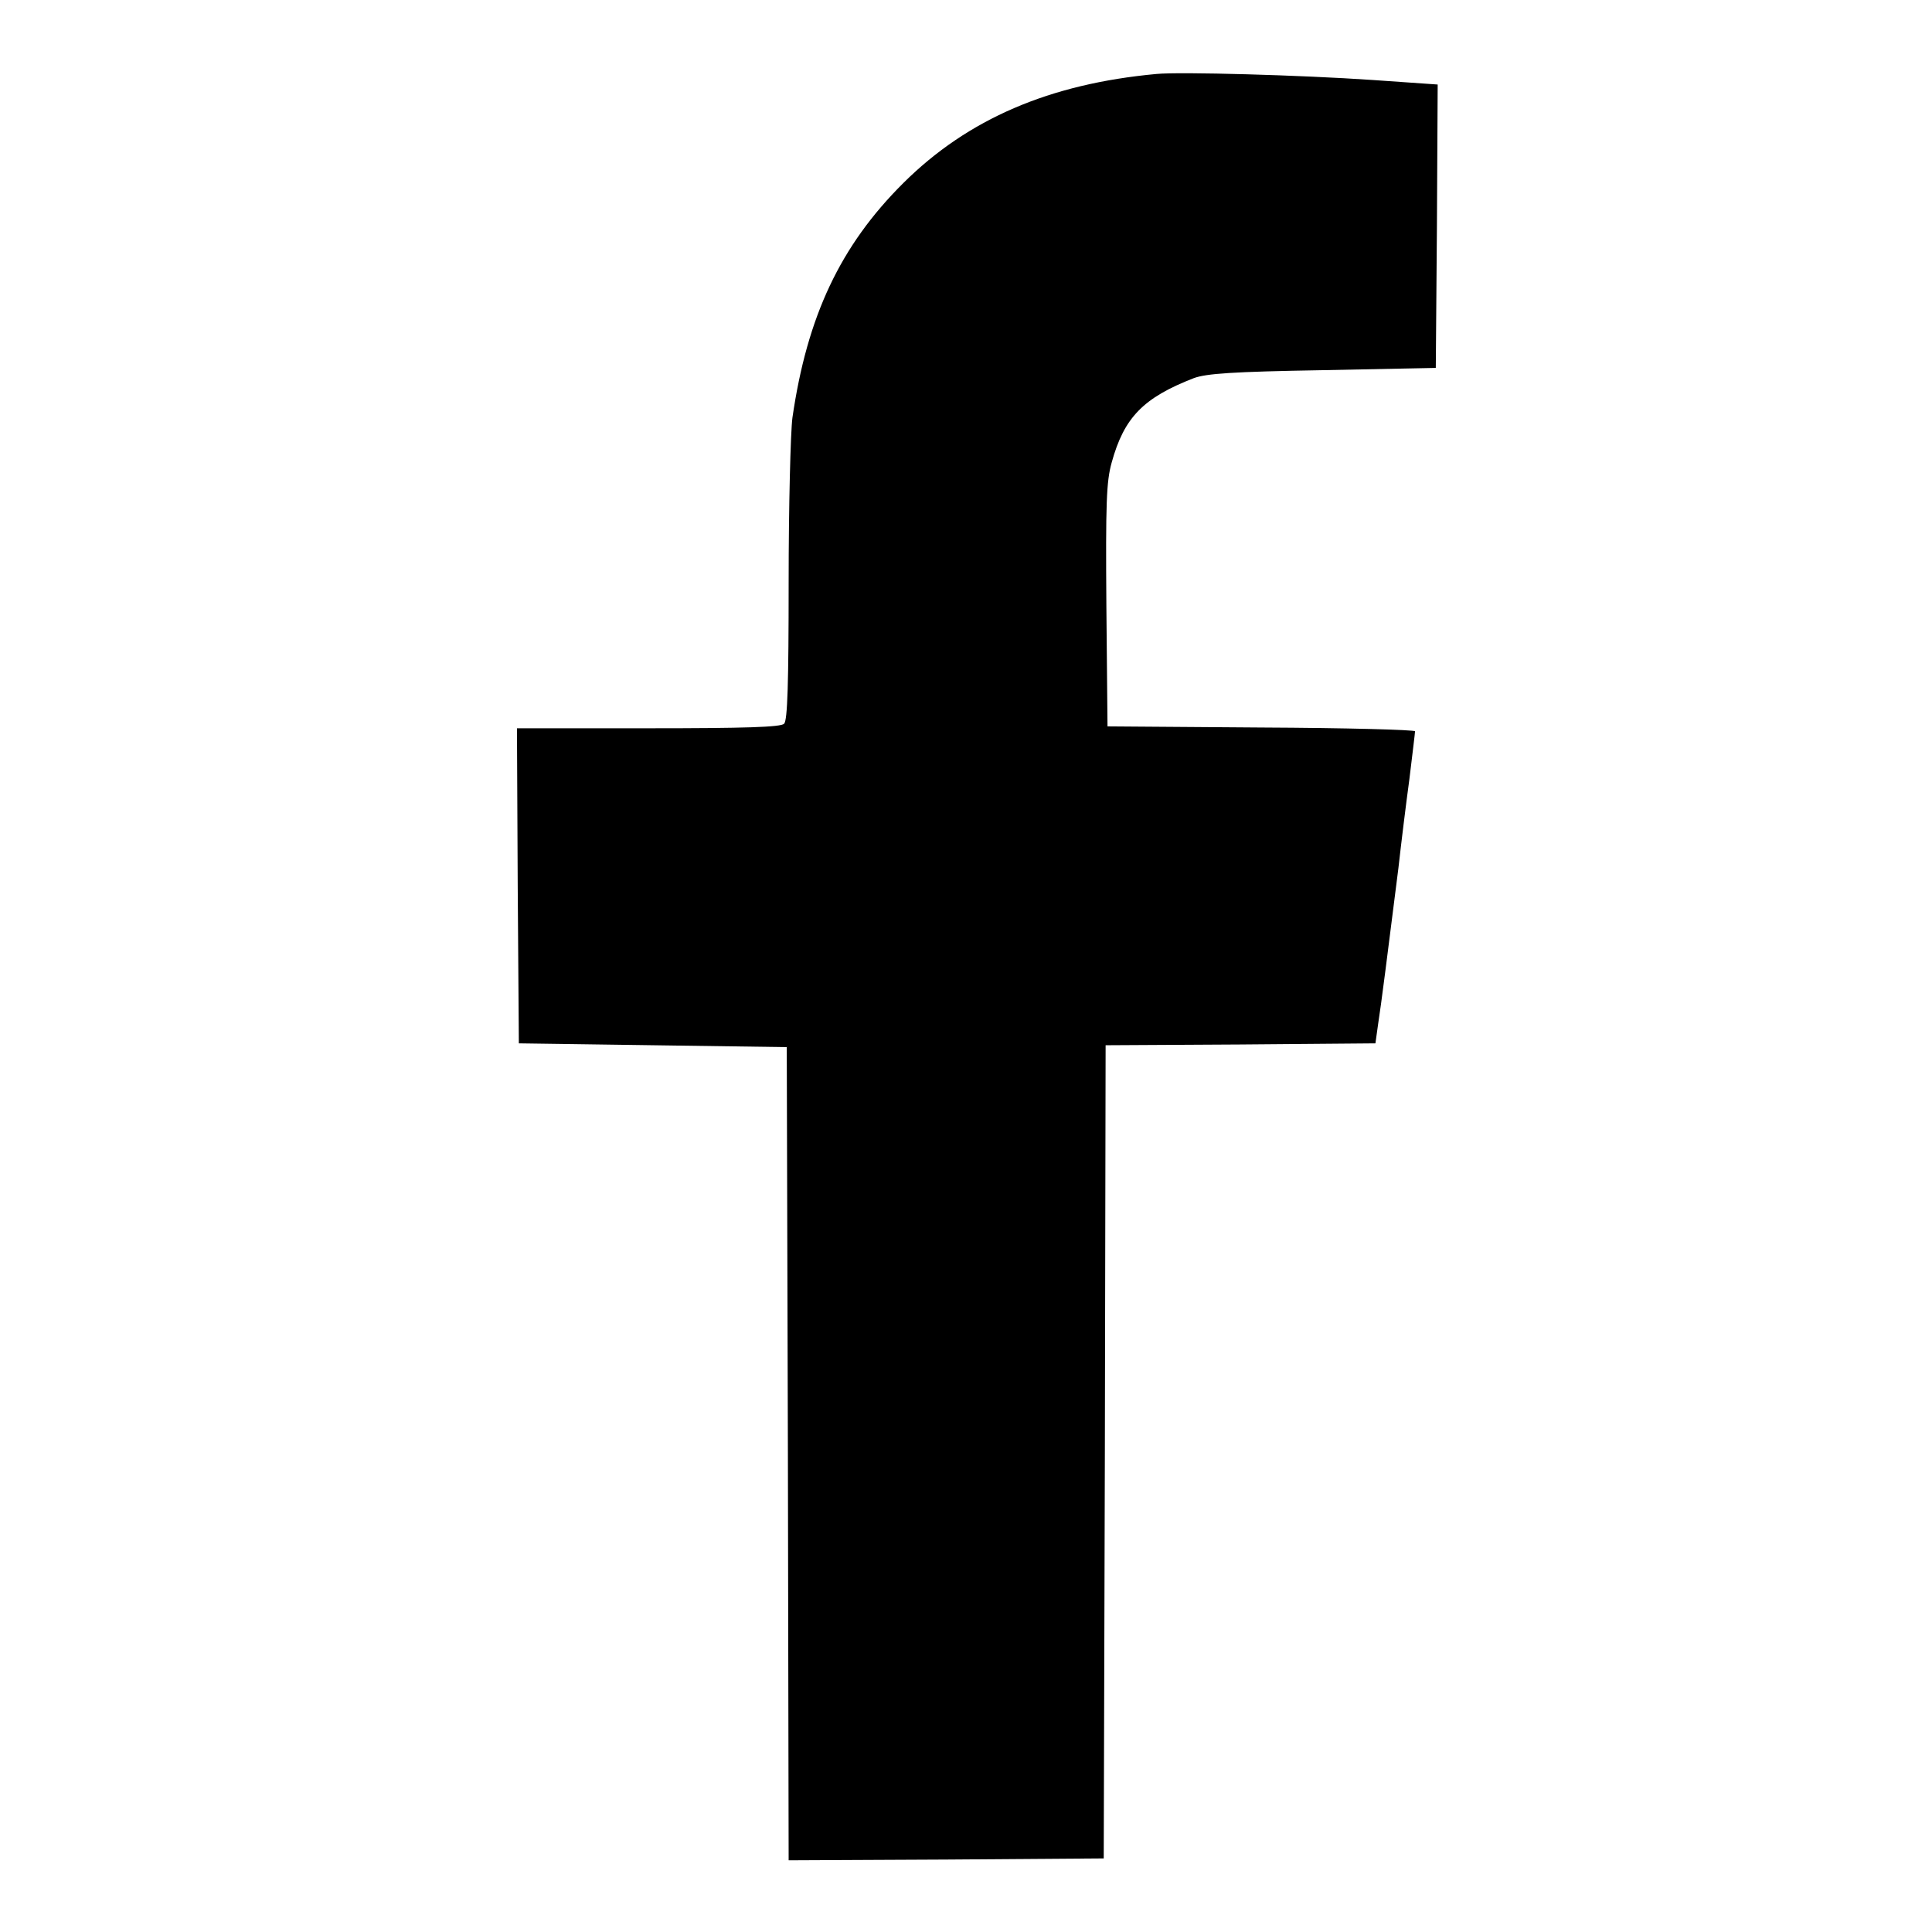
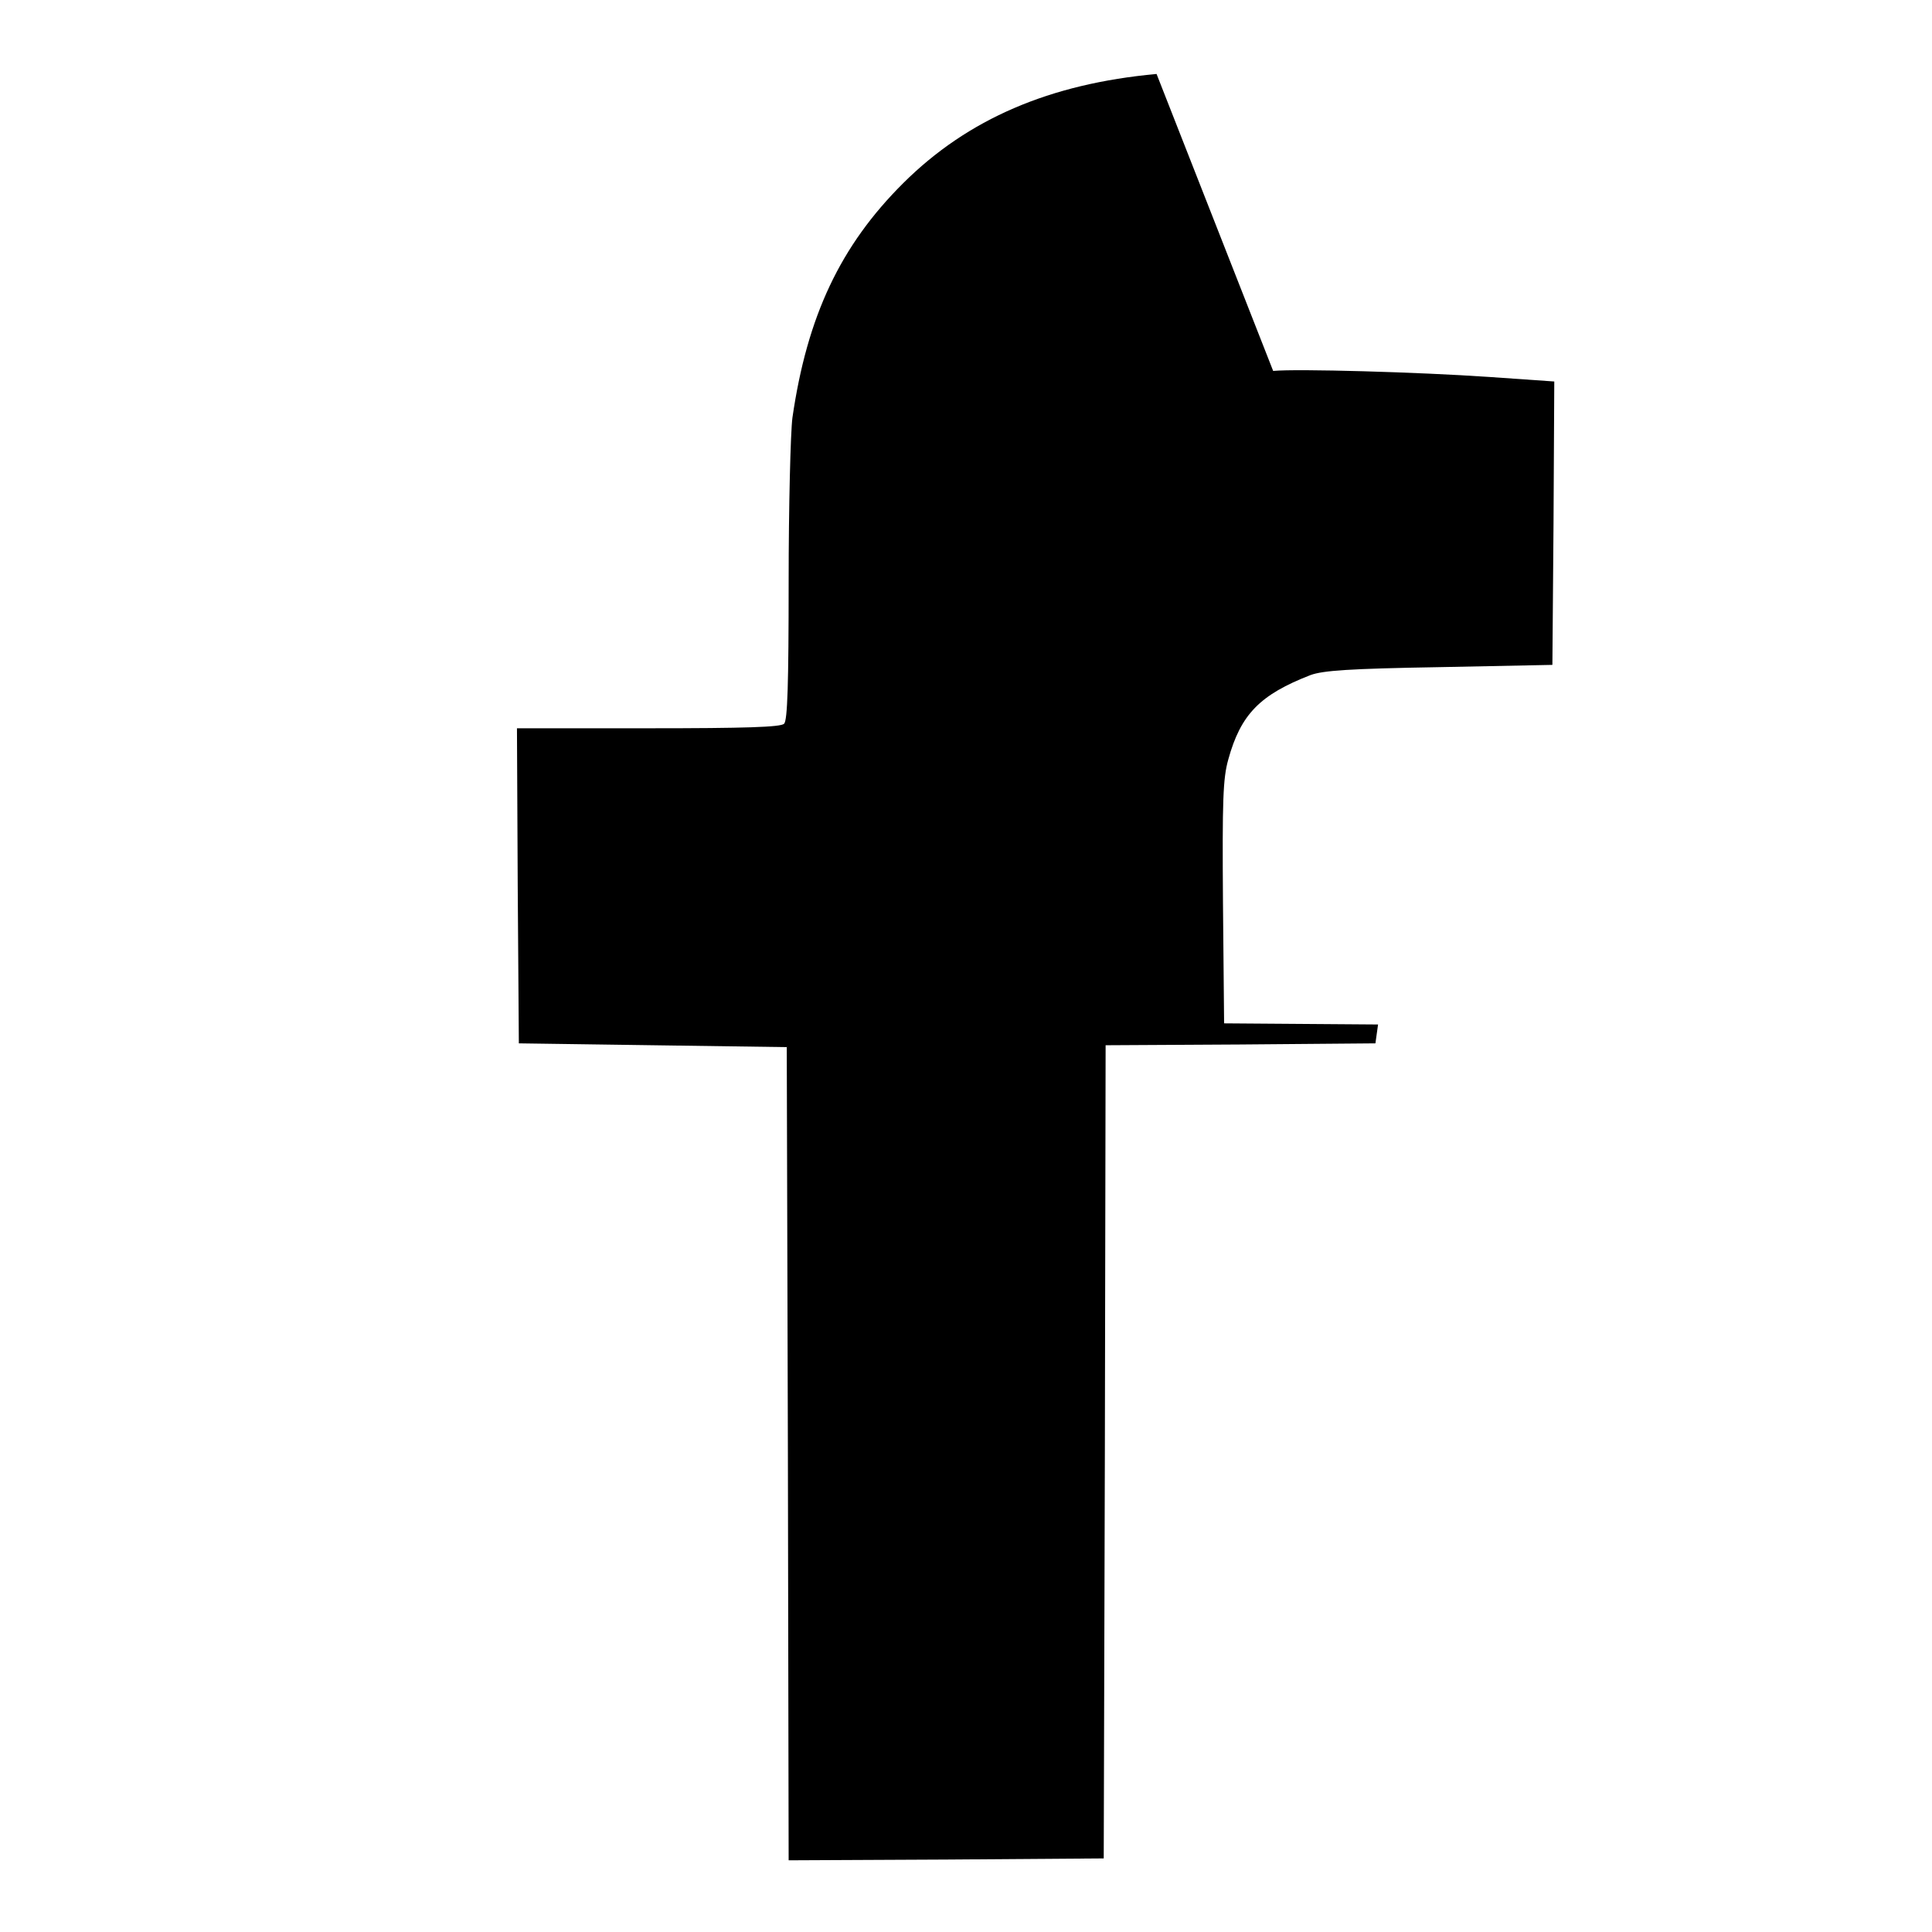
<svg xmlns="http://www.w3.org/2000/svg" version="1.0" width="512pt" height="512pt" viewBox="0 0 512 512" preserveAspectRatio="xMidYMid meet">
  <title>Facebook icon</title>
  <g transform="translate(0,512) scale(0.1,-0.1)" fill="#000000" stroke="none">
-     <path d="M3065 4924 c-283 -26 -500 -119 -671 -289 -167 -166 -255 -353 -294         -622 -5 -39 -10 -235 -10 -435 0 -270 -3 -367 -12 -376 -9 -9 -103 -12 -360         -12 l-348 0 2 -417 3 -418 355 -5 355 -5 3 -1078 2 -1077 418 2 417 3 3 1077         2 1078 357 2 358 3 7 50 c8 50 26 193 54 415 7 63 20 169 29 235 8 66 15 123         15 127 0 4 -183 9 -407 10 l-408 3 -3 320 c-2 272 0 329 14 379 33 120 84 172         218 224 33 12 102 17 341 21 l300 6 3 376 2 375 -172 12 c-190 13 -510 22         -573 16z" />
+     <path d="M3065 4924 c-283 -26 -500 -119 -671 -289 -167 -166 -255 -353 -294         -622 -5 -39 -10 -235 -10 -435 0 -270 -3 -367 -12 -376 -9 -9 -103 -12 -360         -12 l-348 0 2 -417 3 -418 355 -5 355 -5 3 -1078 2 -1077 418 2 417 3 3 1077         2 1078 357 2 358 3 7 50 l-408 3 -3 320 c-2 272 0 329 14 379 33 120 84 172         218 224 33 12 102 17 341 21 l300 6 3 376 2 375 -172 12 c-190 13 -510 22         -573 16z" />
  </g>
</svg>